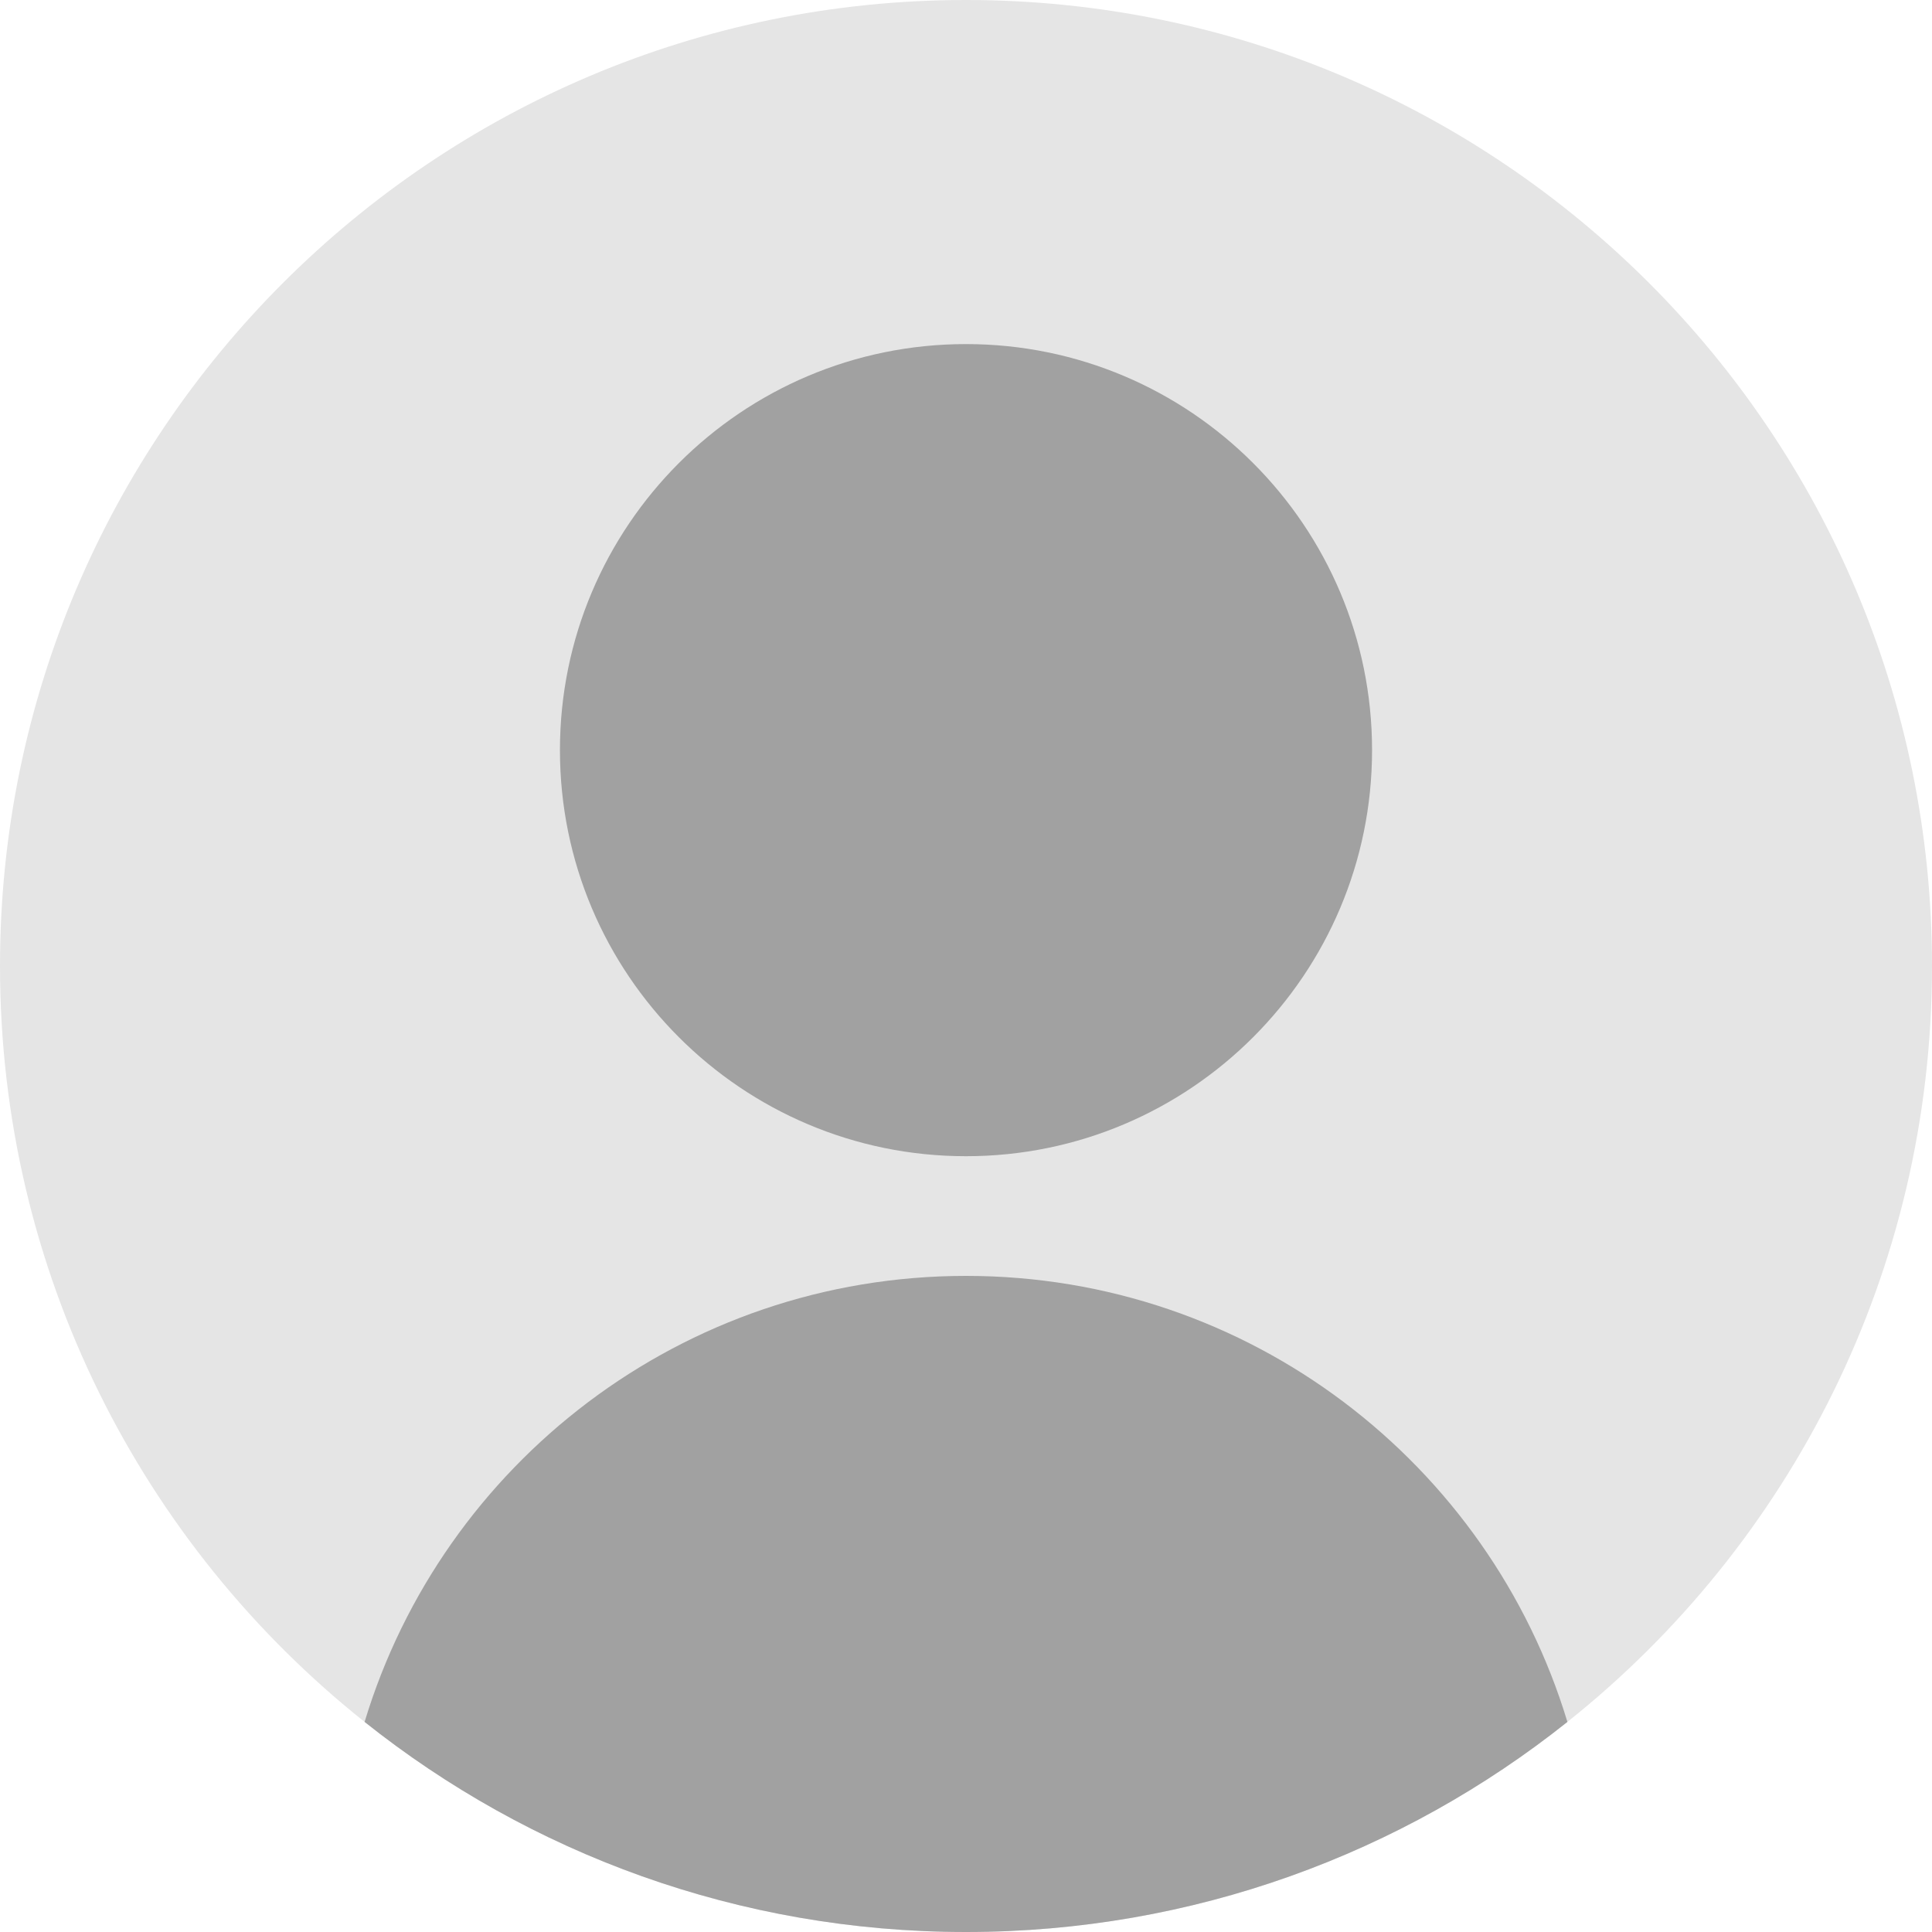
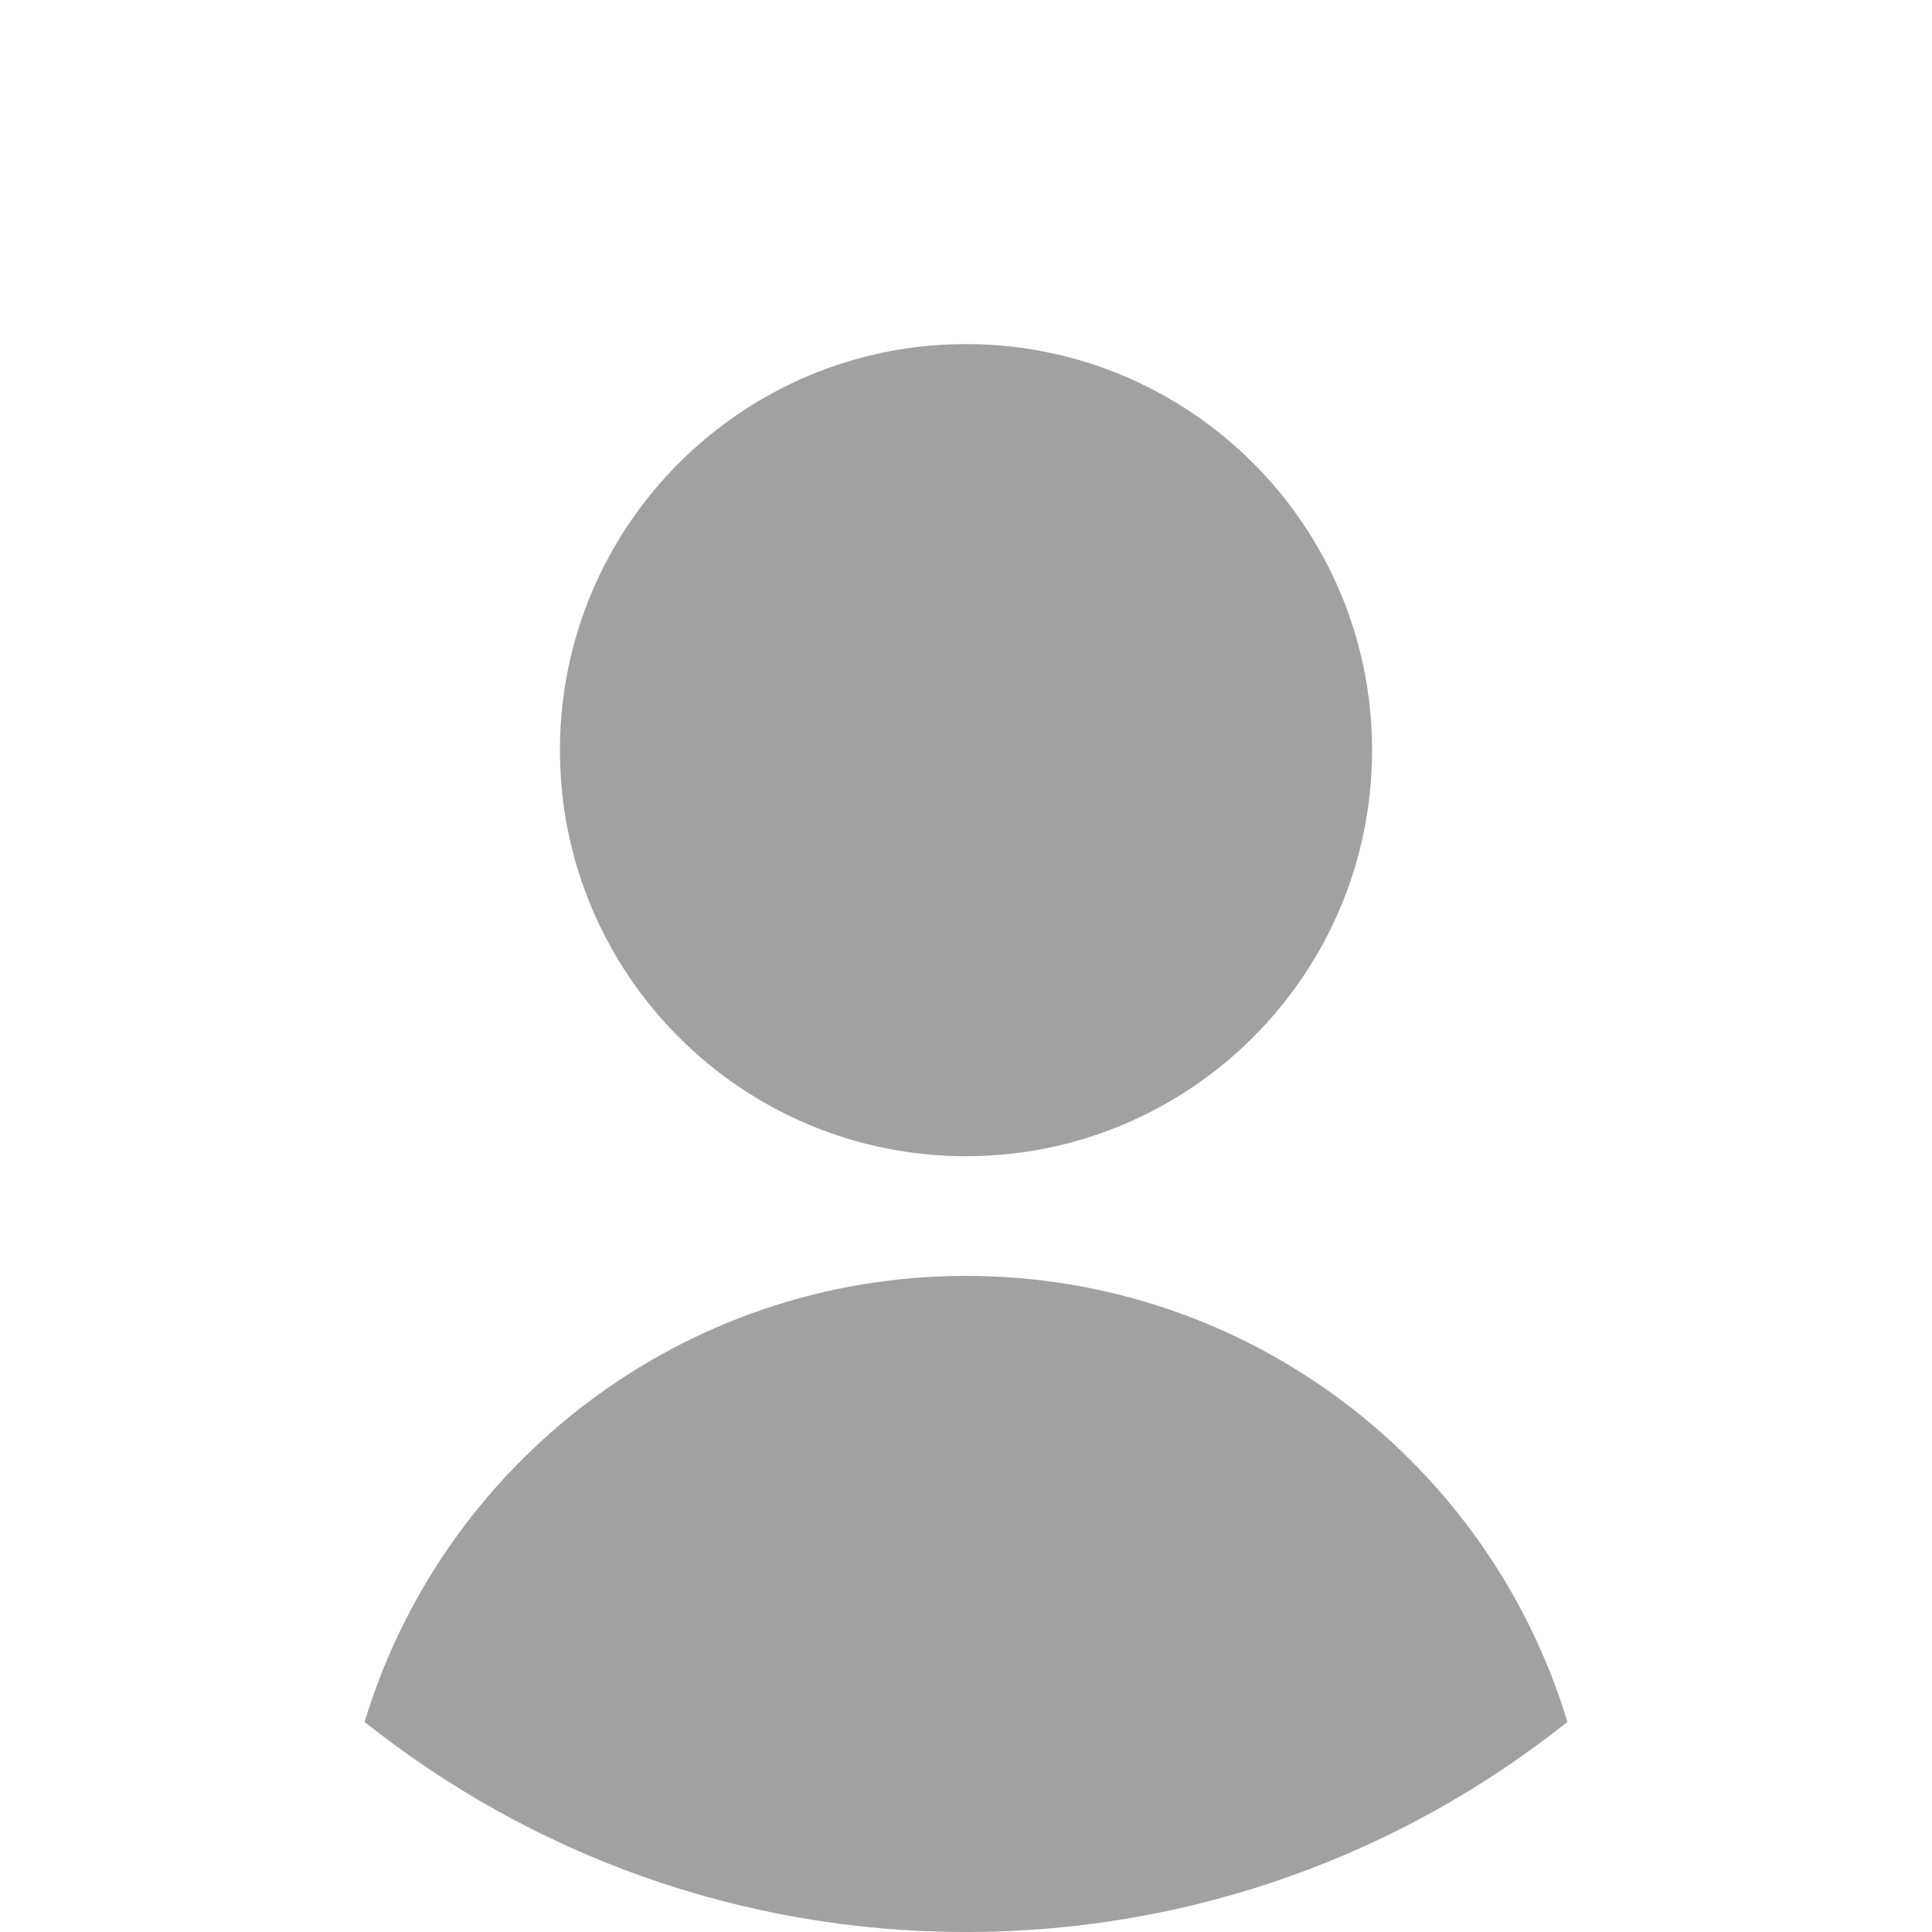
<svg xmlns="http://www.w3.org/2000/svg" width="904" height="904" version="1.2" viewBox="0 0 904 904">
  <style>.b{fill:#a1a1a1}</style>
-   <path d="M904 452c0 143.2-66.6 270.9-170.6 353.7-77.2 61.5-175 98.3-281.4 98.3-106.4 0-204.2-36.8-281.4-98.3C66.6 722.9 0 595.2 0 452 0 202.4 202.4 0 452 0s452 202.4 452 452z" style="fill:#e5e5e5" />
  <path d="M642 351c0 104.9-85.1 190-190 190s-190-85.1-190-190 85.1-190 190-190 190 85.1 190 190z" class="b" />
  <path d="M733.4 805.7C656.2 867.2 558.4 904 452 904c-106.4 0-204.2-36.8-281.4-98.3C207.1 684.9 319.3 597 452 597s244.9 87.9 281.4 208.7z" class="b" />
</svg>